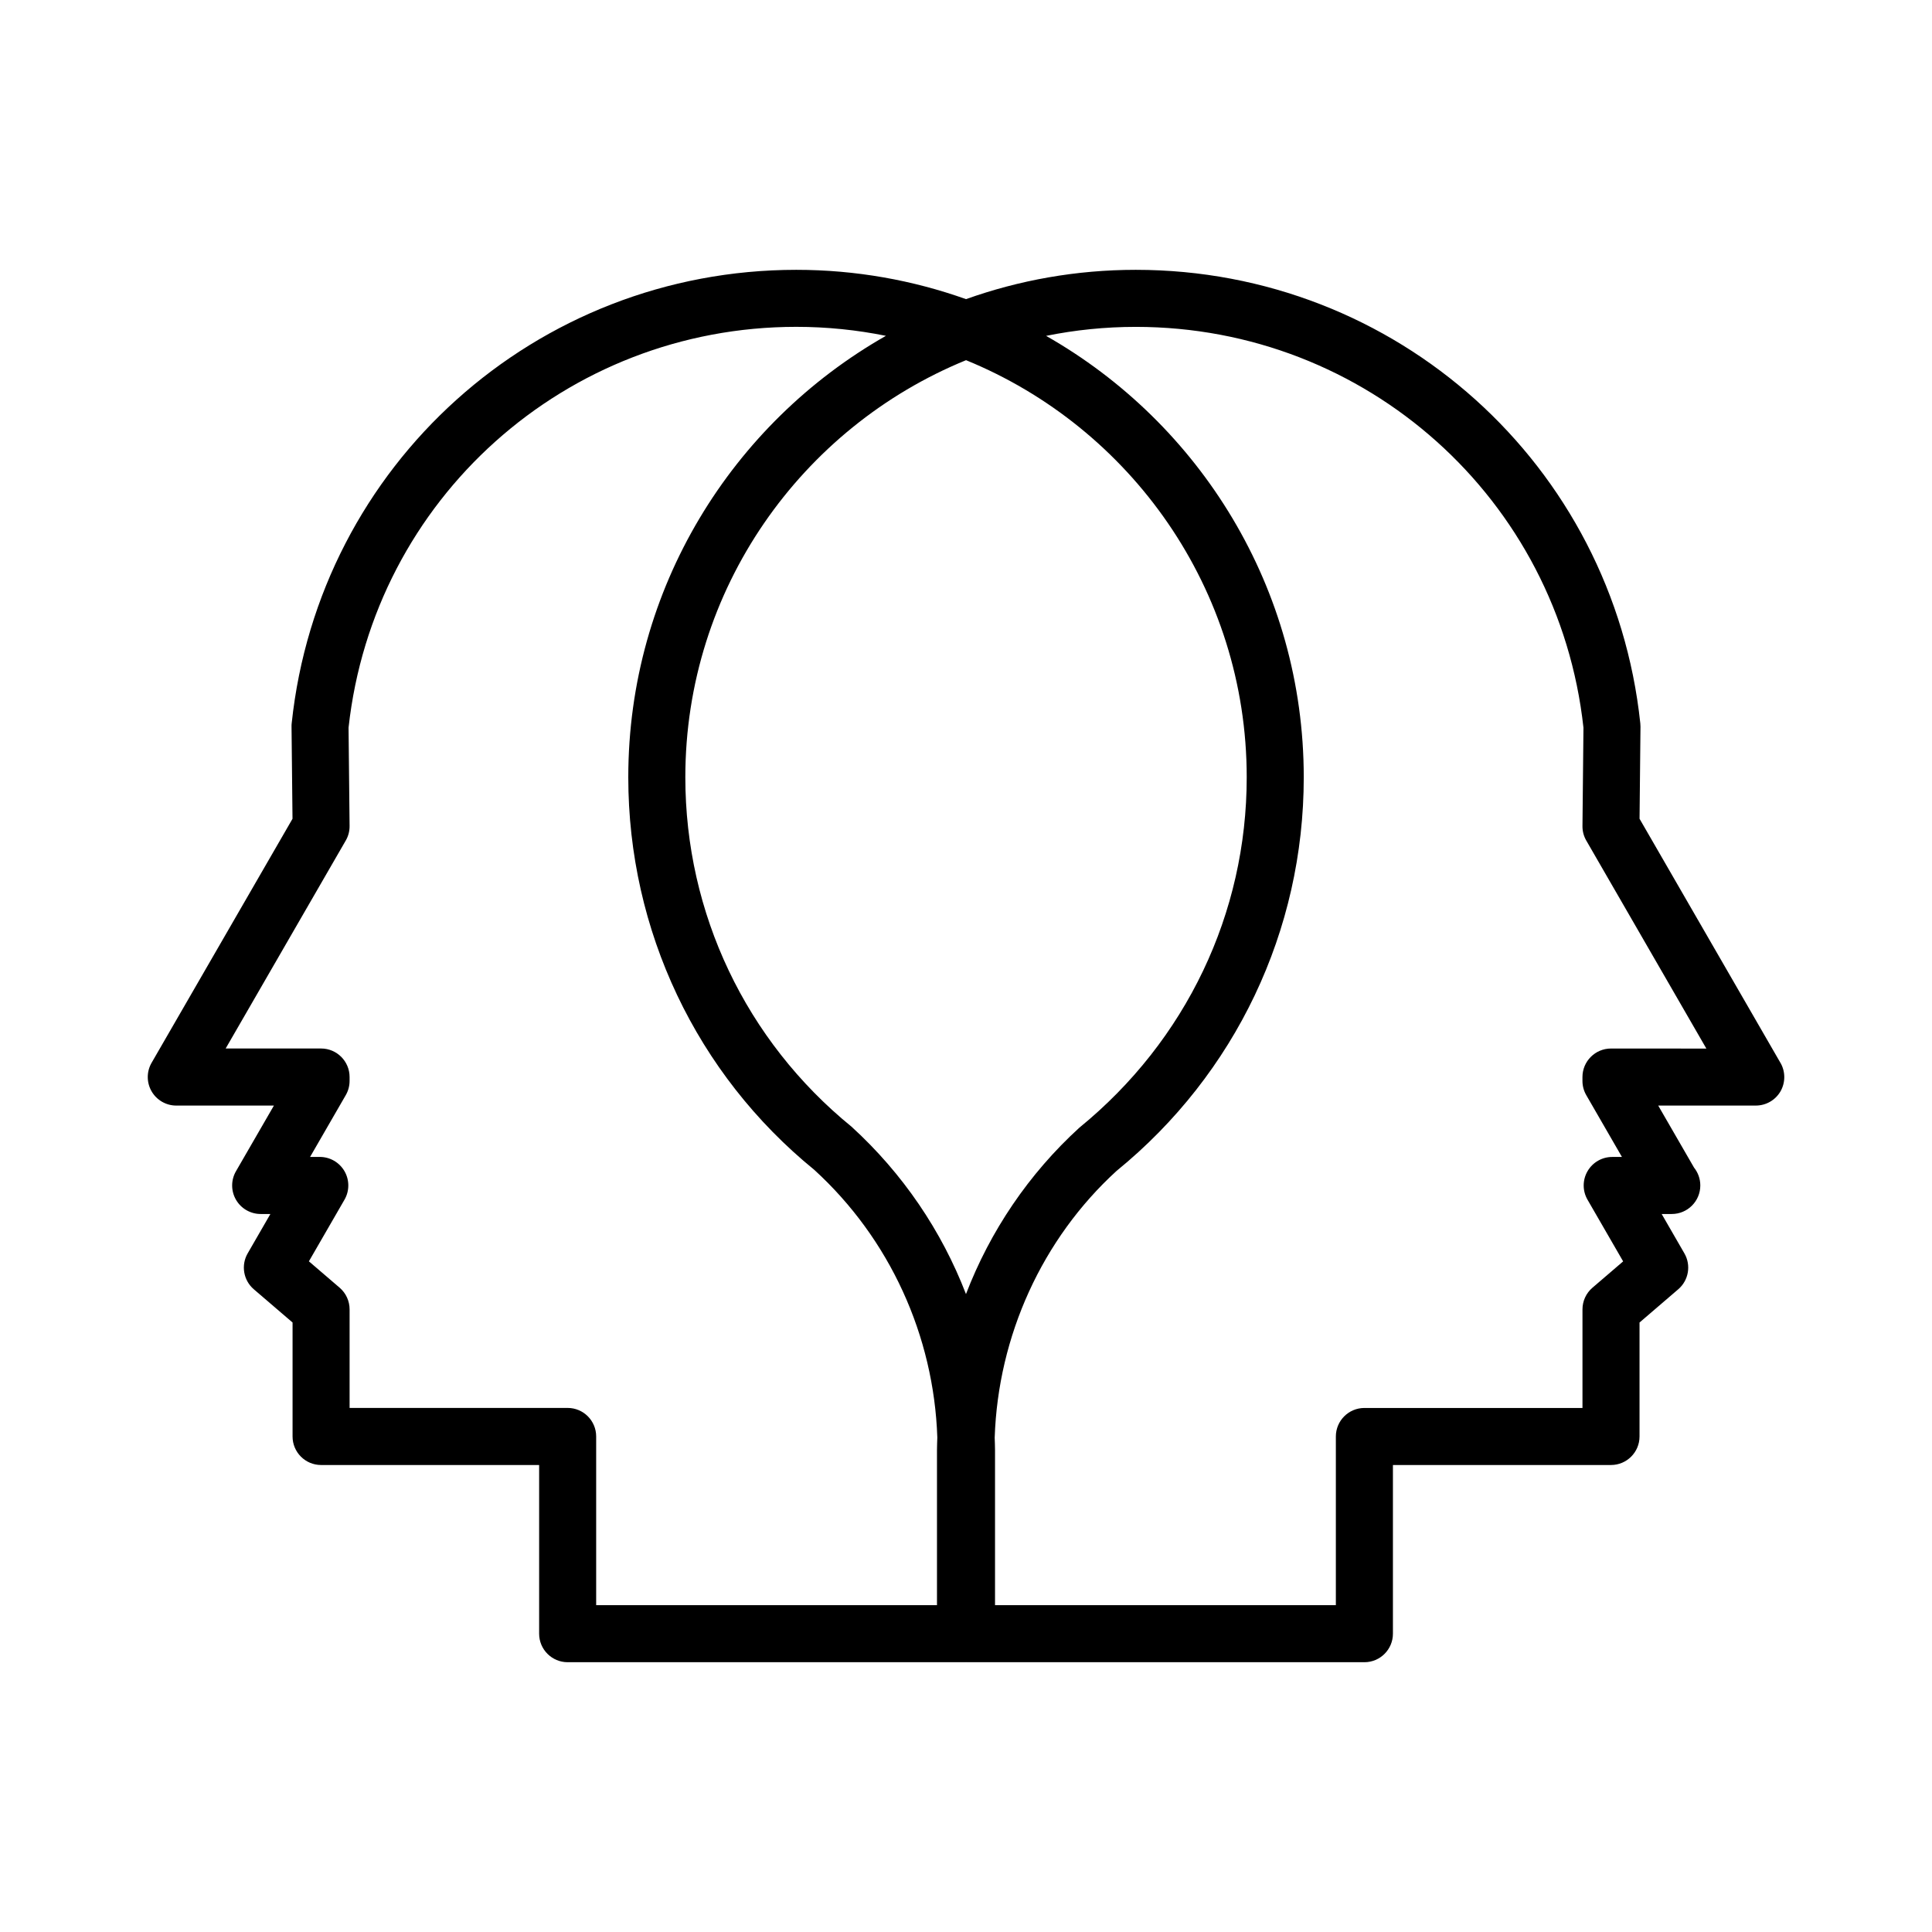
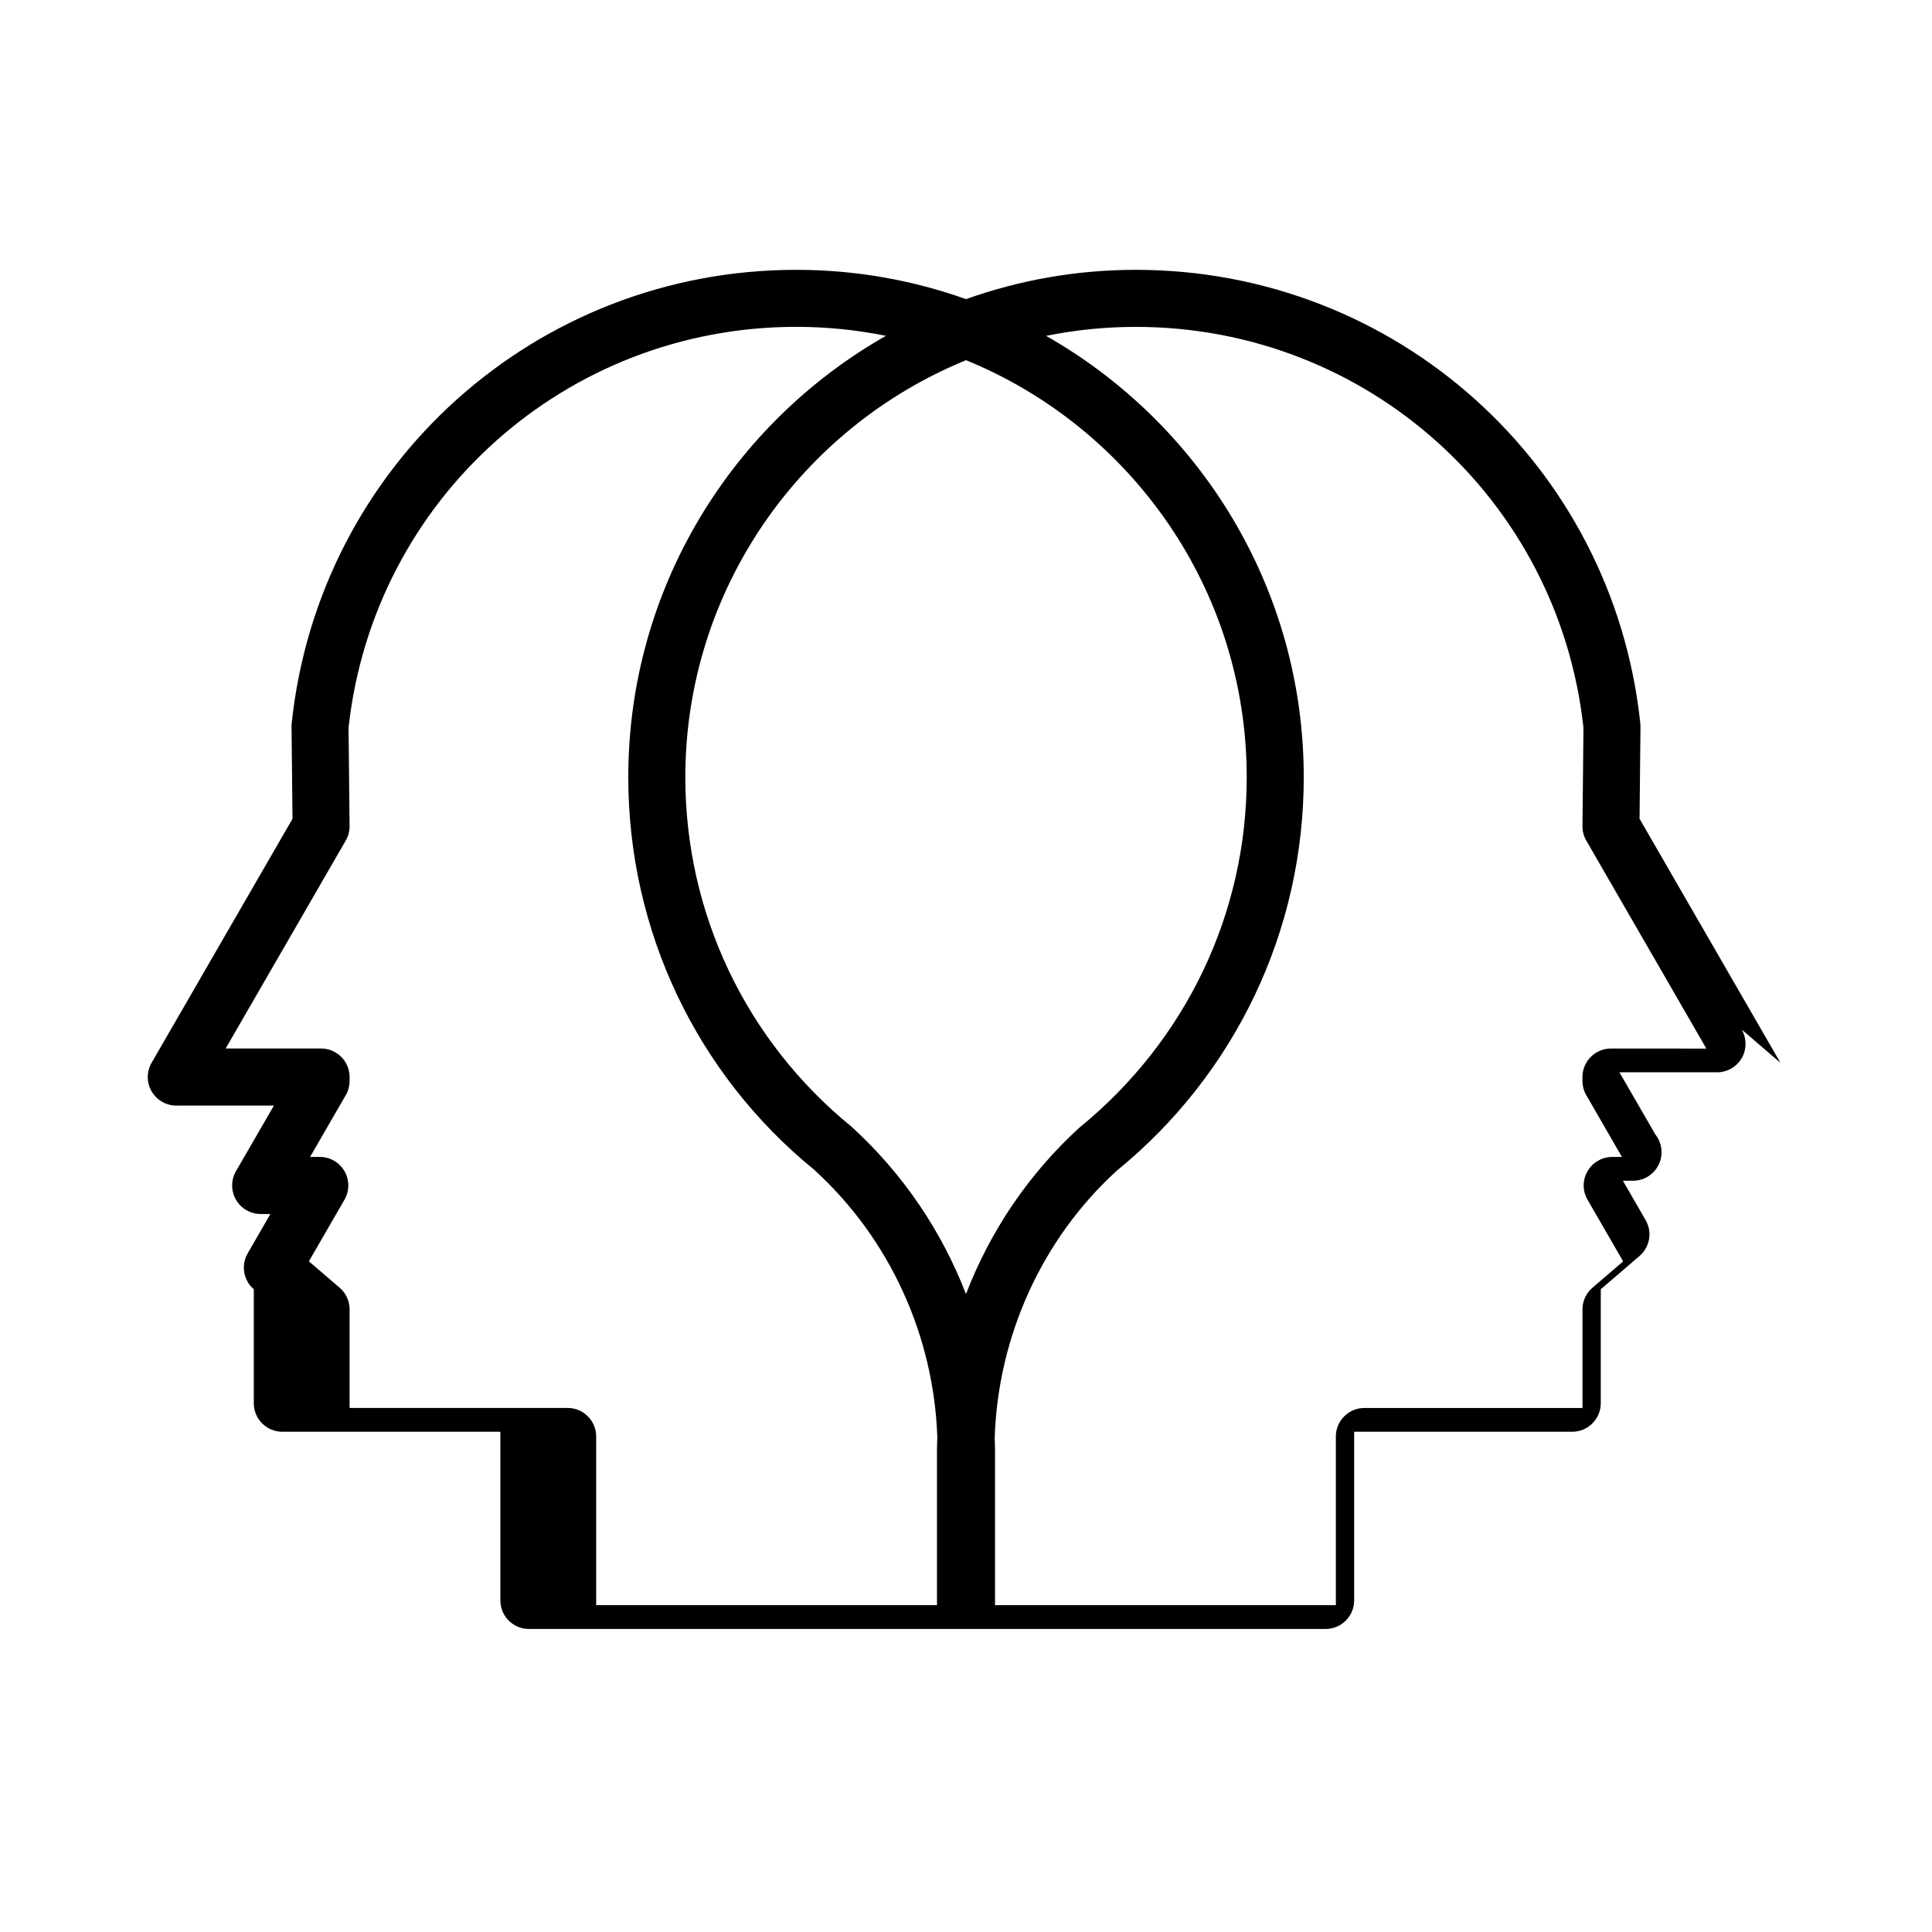
<svg xmlns="http://www.w3.org/2000/svg" fill="#000000" width="800px" height="800px" version="1.1" viewBox="144 144 512 512">
-   <path d="m615.83 425.65-37.332-64.668 0.246-24.434c0.004-0.293-0.012-0.586-0.047-0.871-7.246-68.512-64.73-120.17-133.71-120.17-15.773 0-30.914 2.75-44.984 7.766-14.078-5.012-29.211-7.766-44.984-7.766-68.977 0-126.47 51.66-133.72 120.17-0.031 0.293-0.047 0.586-0.039 0.875l0.258 24.434-37.344 64.668c-1.352 2.336-1.352 5.219 0 7.559 1.352 2.336 3.844 3.777 6.543 3.777h25.871l-10.051 17.395c-1.352 2.336-1.352 5.219 0 7.559 1.352 2.336 3.844 3.777 6.543 3.777h2.578l-6.019 10.43c-1.82 3.148-1.137 7.144 1.621 9.516l10.273 8.812v30.203c0 4.172 3.379 7.559 7.559 7.559h57.785v44.703c0 4.172 3.379 7.559 7.559 7.559h105.44c0.047 0 0.09-0.016 0.133-0.016 0.039 0 0.086 0.016 0.133 0.016h105.44c4.172 0 7.559-3.387 7.559-7.559v-44.703h57.793c4.172 0 7.559-3.387 7.559-7.559v-30.203l10.27-8.816c2.754-2.367 3.441-6.363 1.617-9.512l-6.019-10.43h2.578c0.035-0.004 0.074-0.004 0.102 0 4.176 0 7.559-3.387 7.559-7.559 0-1.789-0.621-3.438-1.656-4.727l-9.5-16.449h25.871c2.699 0 5.195-1.441 6.543-3.777 1.332-2.336 1.332-5.219-0.016-7.555zm-223.52 143.73h-90.32v-44.703c0-4.172-3.379-7.559-7.559-7.559h-57.785v-26.121c0-2.207-0.961-4.301-2.637-5.738l-8.148-6.992 9.43-16.332c1.352-2.336 1.352-5.219 0-7.559-1.352-2.336-3.844-3.777-6.543-3.777h-2.574l9.457-16.375c0.664-1.148 1.012-2.449 1.012-3.777v-1.023c0-4.172-3.379-7.559-7.559-7.559h-25.281l31.828-55.117c0.68-1.168 1.027-2.504 1.012-3.859l-0.273-26.051c6.637-60.582 57.566-106.22 118.65-106.22 8.137 0 16.082 0.828 23.758 2.383-40.723 23.141-68.277 66.895-68.277 116.99 0 40.602 18.078 78.613 49.281 104.02 20.012 18.262 31.703 43.961 32.617 70.922-0.031 1.117-0.09 2.231-0.09 3.356zm7.695-329.93c43.578 17.801 74.387 60.633 74.387 110.54 0 36.039-16.051 69.781-44.359 92.863-13.43 12.258-23.645 27.422-30.039 44.094-6.43-16.707-16.727-31.957-30.344-44.375-27.988-22.797-44.031-56.543-44.031-92.578 0-49.91 30.801-92.738 74.387-110.54zm170.92 182.42c-4.172 0-7.559 3.387-7.559 7.559v1.023c0 1.328 0.348 2.629 1.012 3.777l9.453 16.375h-2.578c-2.699 0-5.195 1.441-6.543 3.777-1.355 2.336-1.355 5.219 0 7.559l9.438 16.34-8.148 6.992c-1.668 1.43-2.629 3.527-2.629 5.734v26.121h-57.797c-4.172 0-7.559 3.387-7.559 7.559v44.703l-90.324-0.004v-41.09c0-1.102-0.055-2.203-0.09-3.293 0.898-26.98 12.586-52.695 32.301-70.703 31.523-25.684 49.605-63.695 49.605-104.3 0-50.094-27.555-93.844-68.281-116.99 7.684-1.559 15.633-2.383 23.766-2.383 61.094 0 112.02 45.629 118.64 106.22l-0.262 26.059c-0.016 1.355 0.332 2.684 1.012 3.856l31.82 55.121-25.273-0.008z" />
+   <path d="m615.83 425.65-37.332-64.668 0.246-24.434c0.004-0.293-0.012-0.586-0.047-0.871-7.246-68.512-64.73-120.17-133.71-120.17-15.773 0-30.914 2.75-44.984 7.766-14.078-5.012-29.211-7.766-44.984-7.766-68.977 0-126.47 51.66-133.72 120.17-0.031 0.293-0.047 0.586-0.039 0.875l0.258 24.434-37.344 64.668c-1.352 2.336-1.352 5.219 0 7.559 1.352 2.336 3.844 3.777 6.543 3.777h25.871l-10.051 17.395c-1.352 2.336-1.352 5.219 0 7.559 1.352 2.336 3.844 3.777 6.543 3.777h2.578l-6.019 10.43c-1.82 3.148-1.137 7.144 1.621 9.516v30.203c0 4.172 3.379 7.559 7.559 7.559h57.785v44.703c0 4.172 3.379 7.559 7.559 7.559h105.44c0.047 0 0.09-0.016 0.133-0.016 0.039 0 0.086 0.016 0.133 0.016h105.44c4.172 0 7.559-3.387 7.559-7.559v-44.703h57.793c4.172 0 7.559-3.387 7.559-7.559v-30.203l10.27-8.816c2.754-2.367 3.441-6.363 1.617-9.512l-6.019-10.43h2.578c0.035-0.004 0.074-0.004 0.102 0 4.176 0 7.559-3.387 7.559-7.559 0-1.789-0.621-3.438-1.656-4.727l-9.5-16.449h25.871c2.699 0 5.195-1.441 6.543-3.777 1.332-2.336 1.332-5.219-0.016-7.555zm-223.52 143.73h-90.32v-44.703c0-4.172-3.379-7.559-7.559-7.559h-57.785v-26.121c0-2.207-0.961-4.301-2.637-5.738l-8.148-6.992 9.43-16.332c1.352-2.336 1.352-5.219 0-7.559-1.352-2.336-3.844-3.777-6.543-3.777h-2.574l9.457-16.375c0.664-1.148 1.012-2.449 1.012-3.777v-1.023c0-4.172-3.379-7.559-7.559-7.559h-25.281l31.828-55.117c0.68-1.168 1.027-2.504 1.012-3.859l-0.273-26.051c6.637-60.582 57.566-106.22 118.65-106.22 8.137 0 16.082 0.828 23.758 2.383-40.723 23.141-68.277 66.895-68.277 116.99 0 40.602 18.078 78.613 49.281 104.02 20.012 18.262 31.703 43.961 32.617 70.922-0.031 1.117-0.09 2.231-0.09 3.356zm7.695-329.93c43.578 17.801 74.387 60.633 74.387 110.54 0 36.039-16.051 69.781-44.359 92.863-13.43 12.258-23.645 27.422-30.039 44.094-6.43-16.707-16.727-31.957-30.344-44.375-27.988-22.797-44.031-56.543-44.031-92.578 0-49.91 30.801-92.738 74.387-110.54zm170.92 182.42c-4.172 0-7.559 3.387-7.559 7.559v1.023c0 1.328 0.348 2.629 1.012 3.777l9.453 16.375h-2.578c-2.699 0-5.195 1.441-6.543 3.777-1.355 2.336-1.355 5.219 0 7.559l9.438 16.34-8.148 6.992c-1.668 1.43-2.629 3.527-2.629 5.734v26.121h-57.797c-4.172 0-7.559 3.387-7.559 7.559v44.703l-90.324-0.004v-41.09c0-1.102-0.055-2.203-0.09-3.293 0.898-26.98 12.586-52.695 32.301-70.703 31.523-25.684 49.605-63.695 49.605-104.3 0-50.094-27.555-93.844-68.281-116.99 7.684-1.559 15.633-2.383 23.766-2.383 61.094 0 112.02 45.629 118.64 106.22l-0.262 26.059c-0.016 1.355 0.332 2.684 1.012 3.856l31.82 55.121-25.273-0.008z" />
</svg>